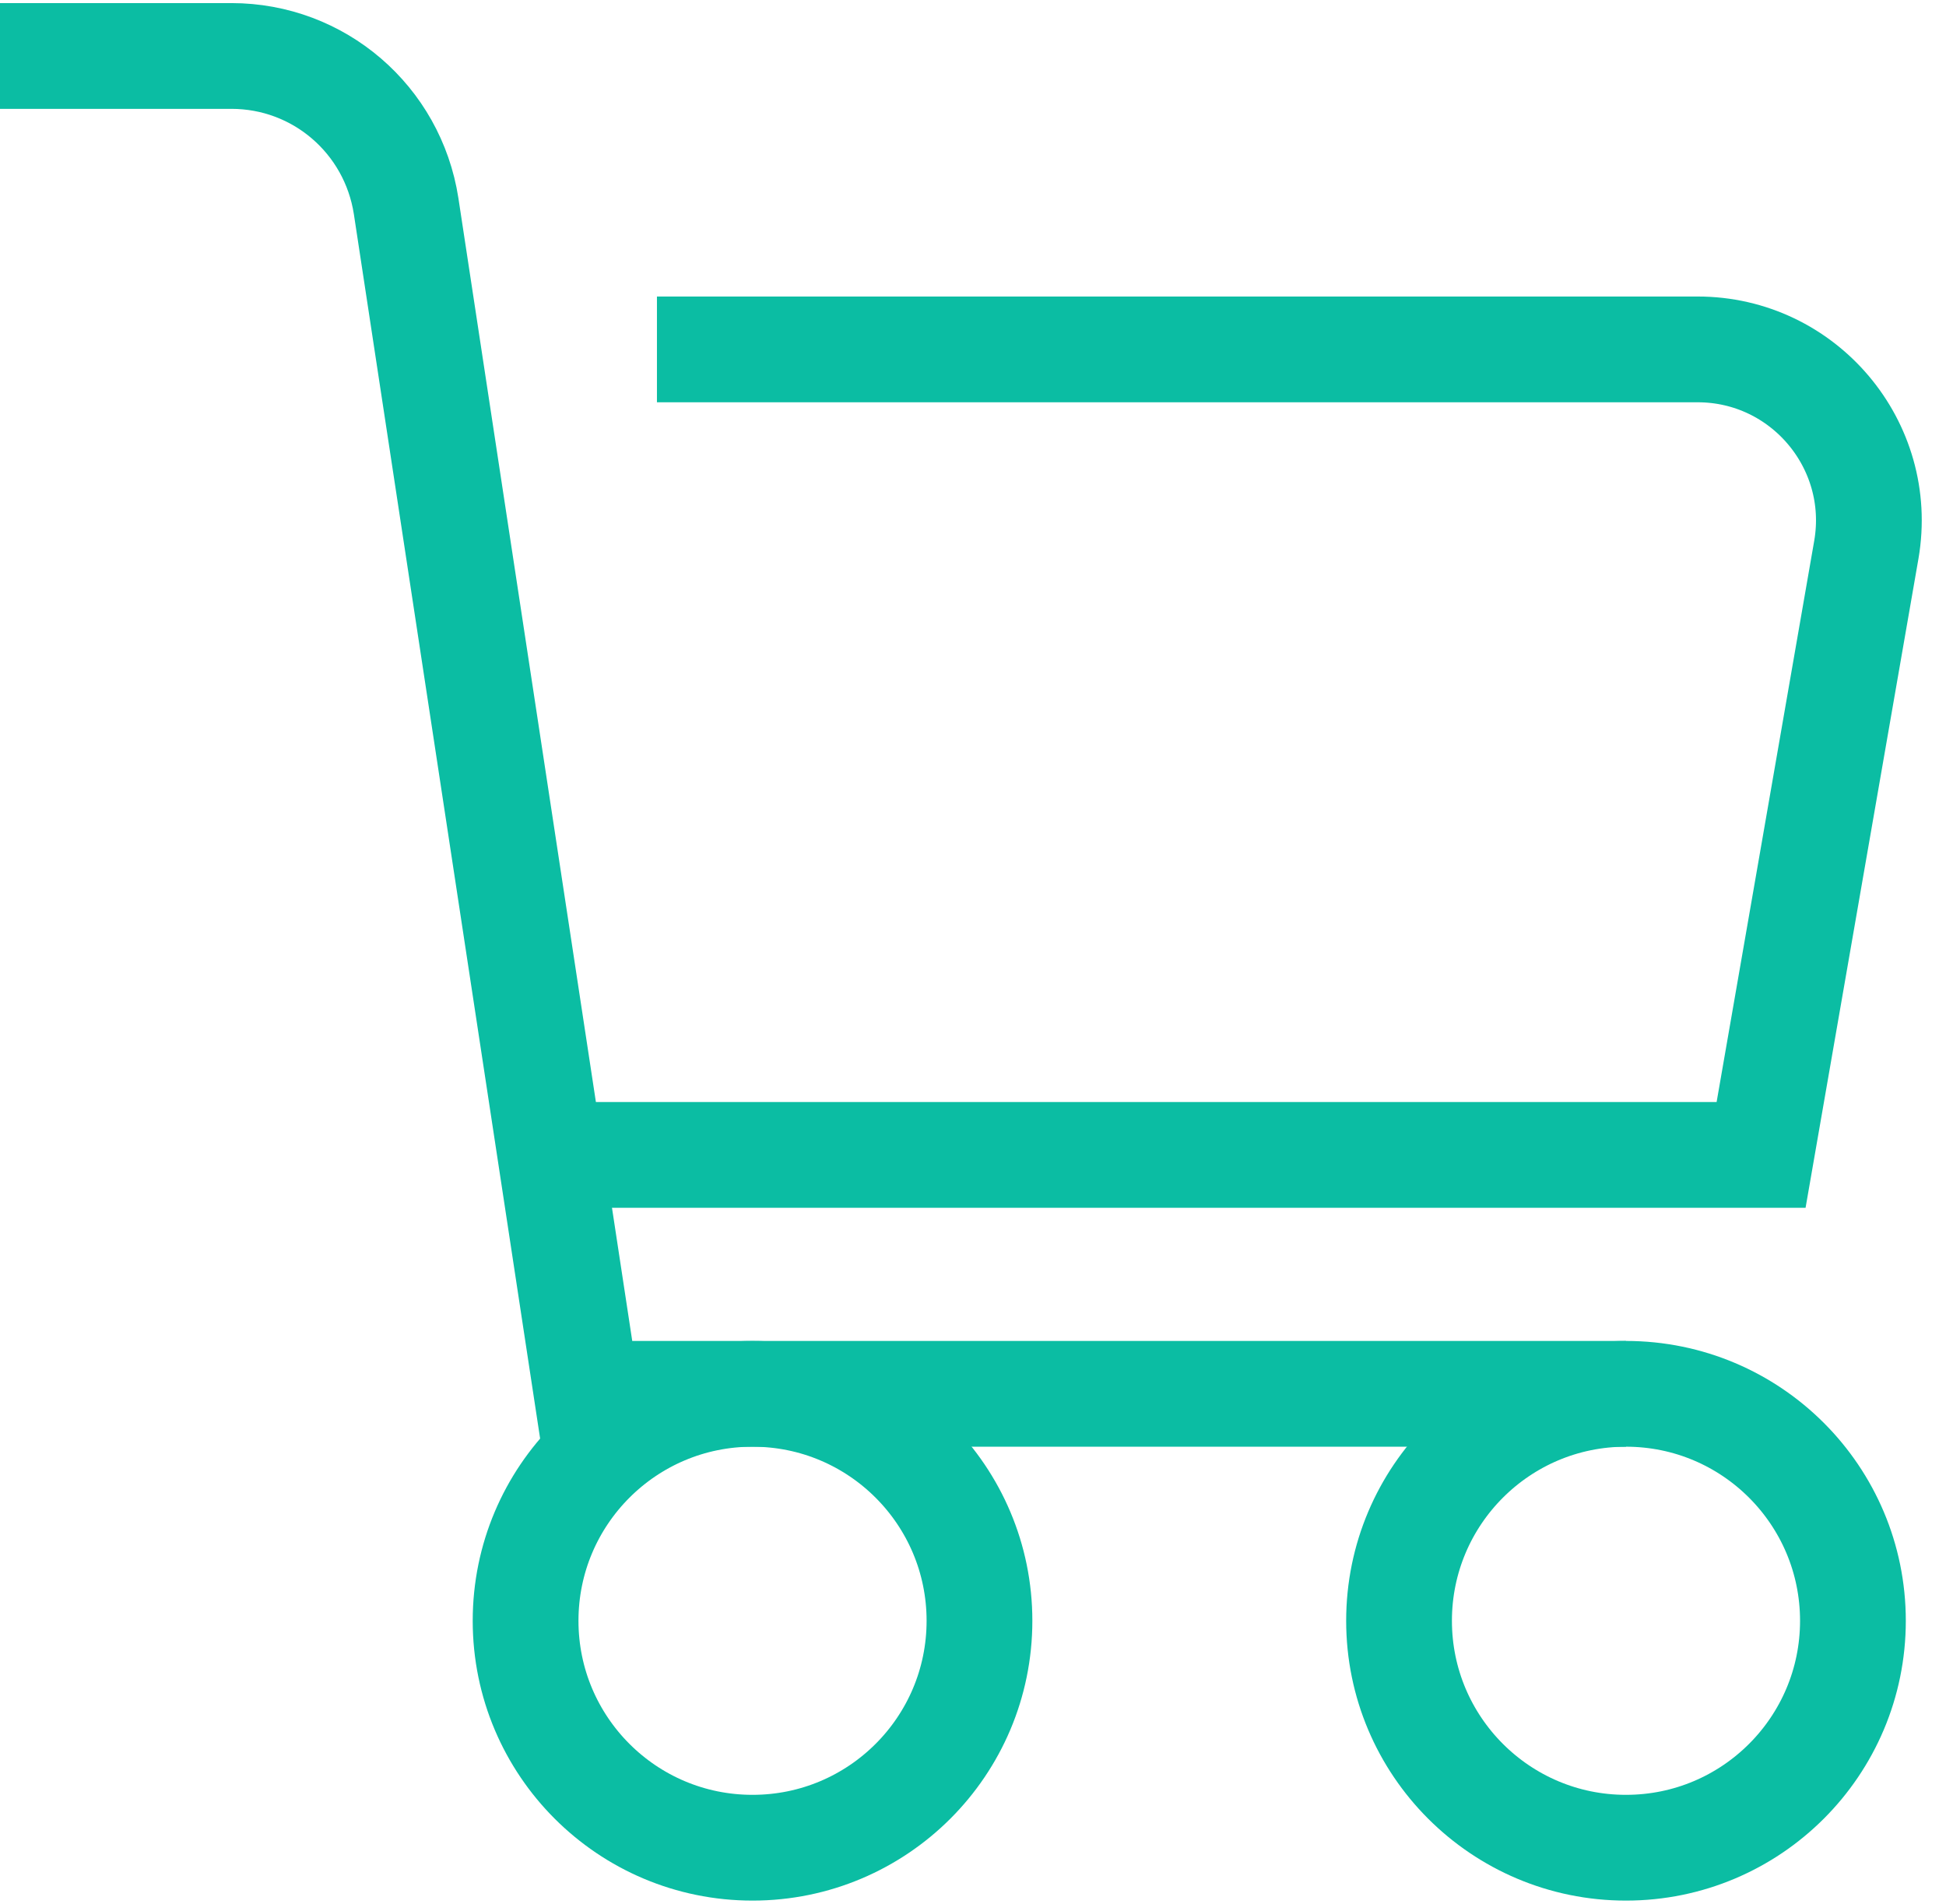
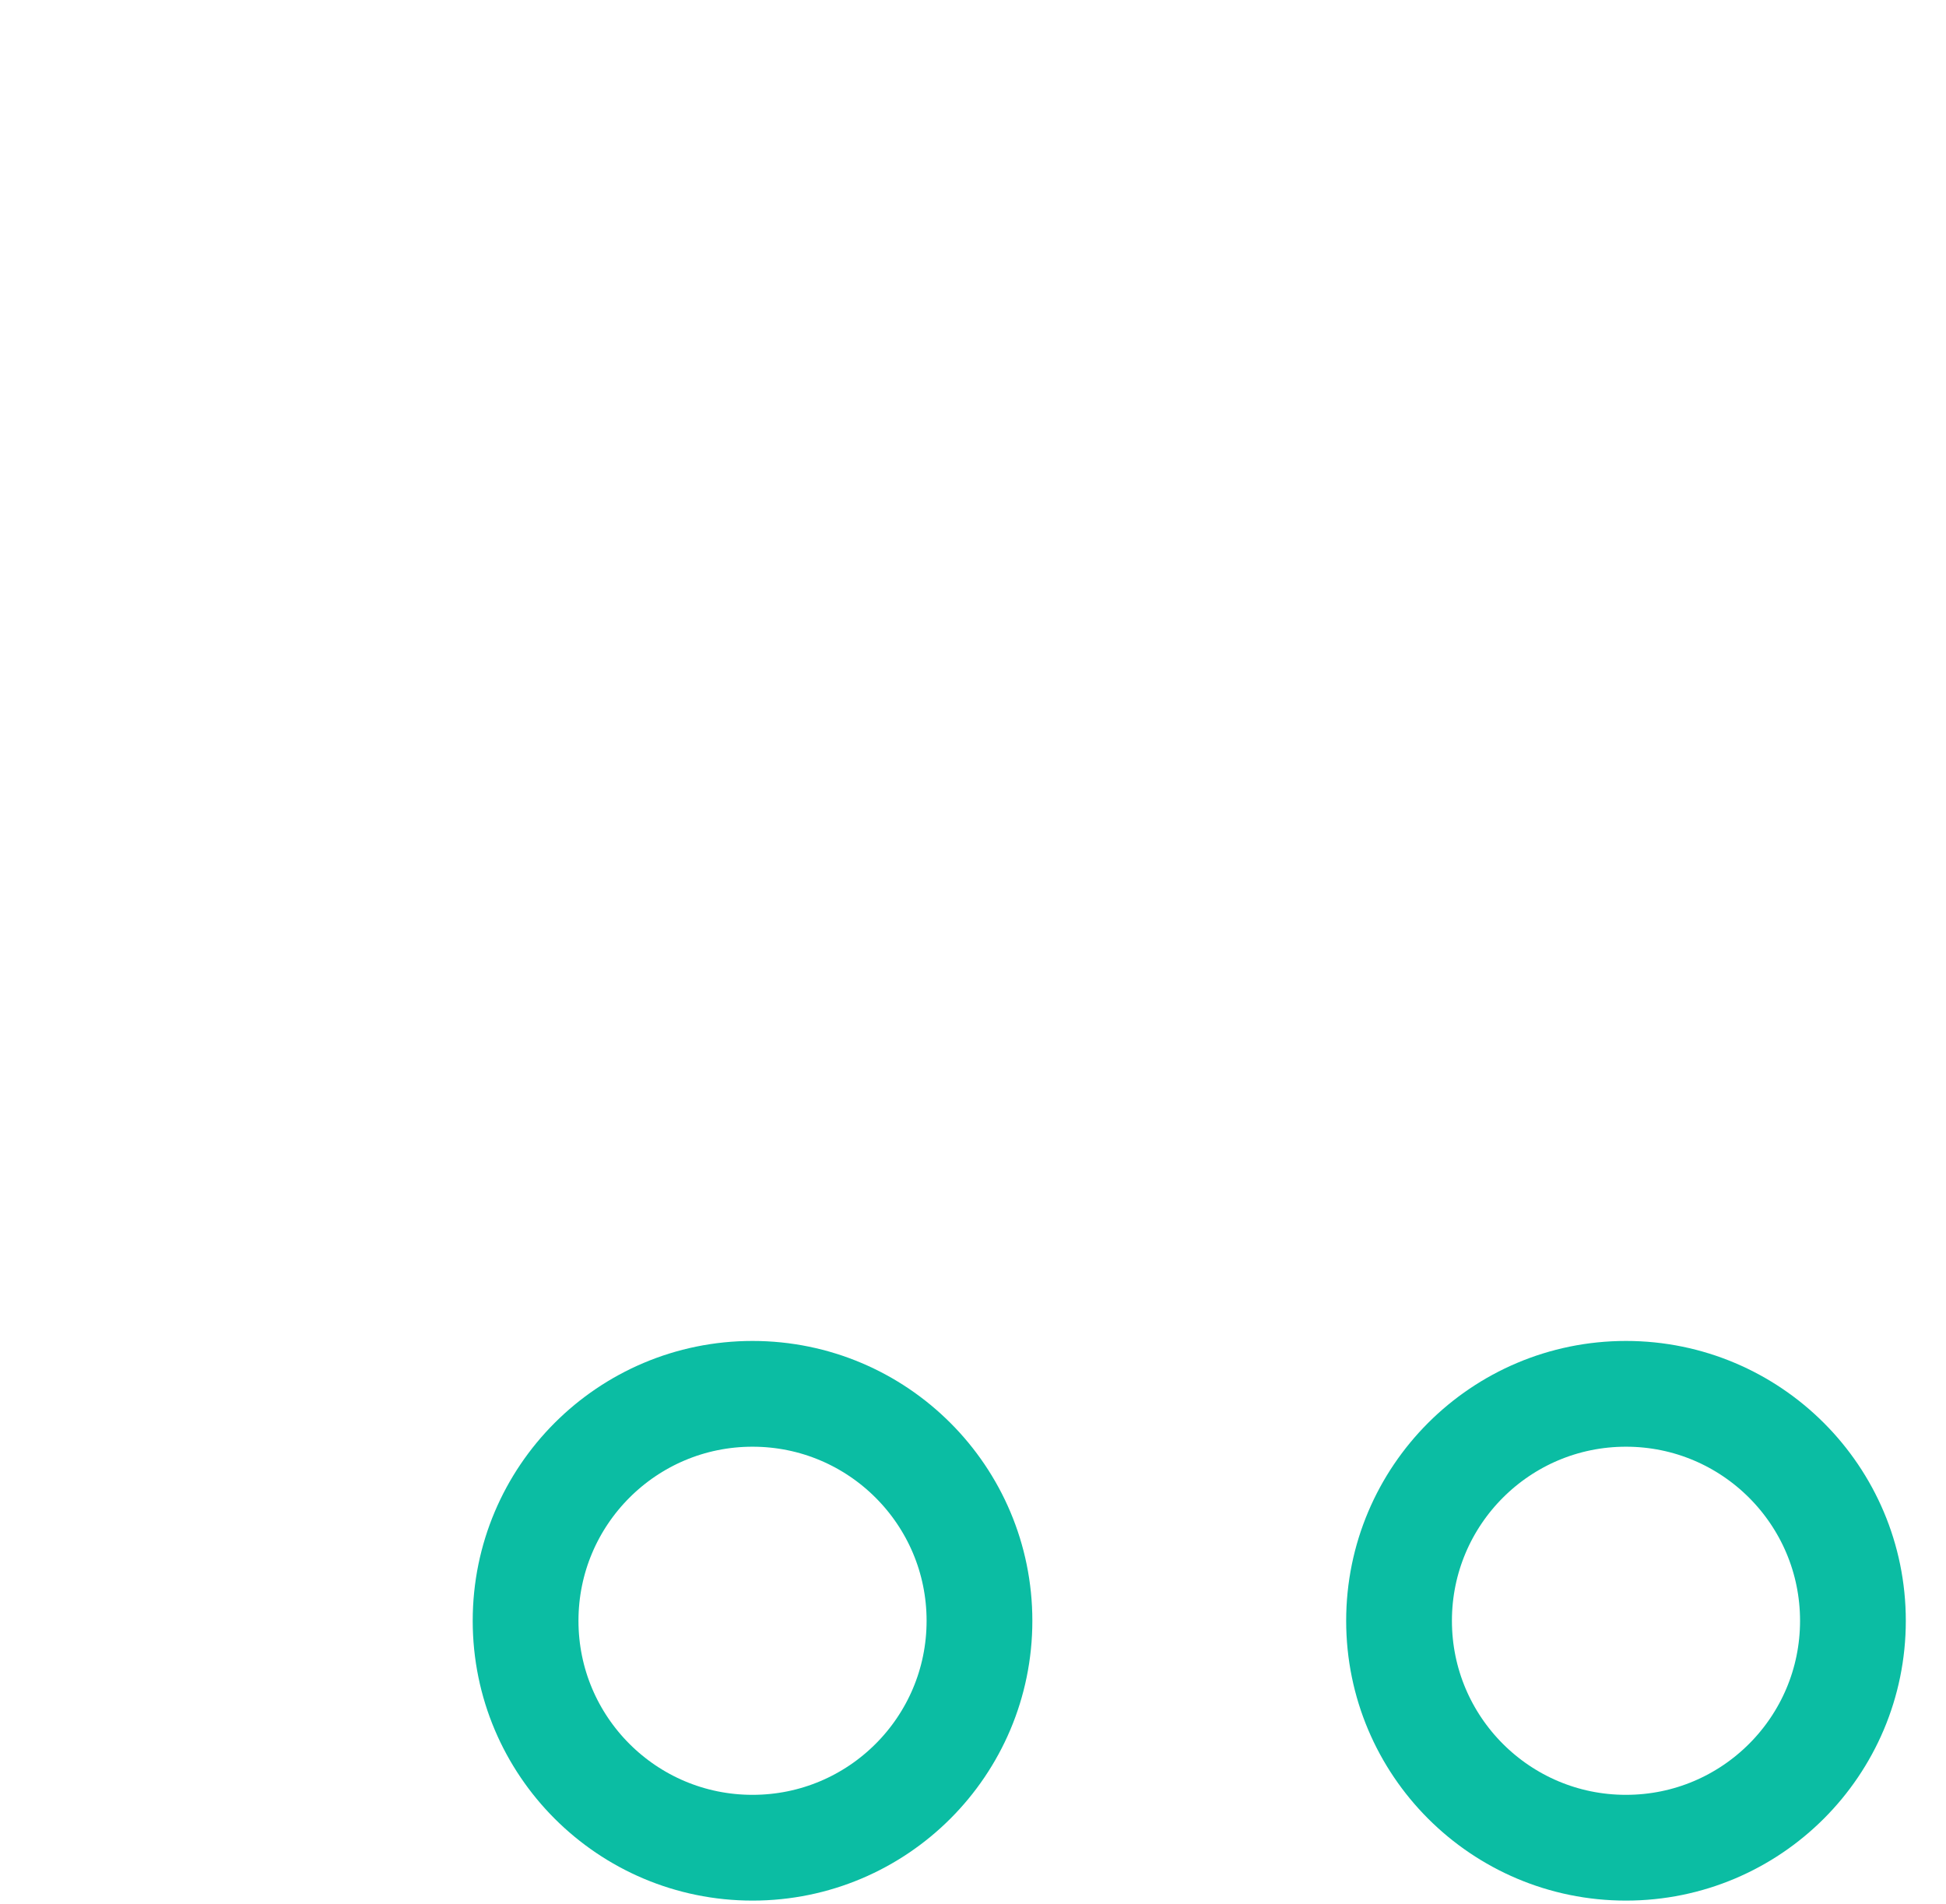
<svg xmlns="http://www.w3.org/2000/svg" width="46" height="45" viewBox="0 0 46 45" fill="none">
  <g clip-path="url(#clip0_43_129)">
-     <path d="M0 1.323H5.471C7.535 1.323 9.282 2.823 9.6 4.871L13.871 32.947H38.435" stroke="#0BBDA3" stroke-width="2.5" stroke-miterlimit="10" />
    <path d="M17.788 43.676C20.751 43.676 23.153 41.275 23.153 38.312C23.153 35.349 20.751 32.947 17.788 32.947C14.825 32.947 12.424 35.349 12.424 38.312C12.424 41.275 14.825 43.676 17.788 43.676Z" stroke="#0BBDA3" stroke-width="2.5" stroke-miterlimit="10" />
    <path d="M38.435 43.676C41.398 43.676 43.8 41.275 43.8 38.312C43.8 35.349 41.398 32.947 38.435 32.947C35.472 32.947 33.071 35.349 33.071 38.312C33.071 41.275 35.472 43.676 38.435 43.676Z" stroke="#0BBDA3" stroke-width="2.5" stroke-miterlimit="10" />
-     <path d="M15.529 8.259H40.129C42.635 8.259 44.541 10.518 44.118 12.988L41.629 27.3H13.006" stroke="#0BBDA3" stroke-width="2.5" stroke-miterlimit="10" />
  </g>
  <defs>
    <clipPath id="clip0_43_129">
      <rect width="45.494" height="45" fill="white" />
    </clipPath>
  </defs>
</svg>